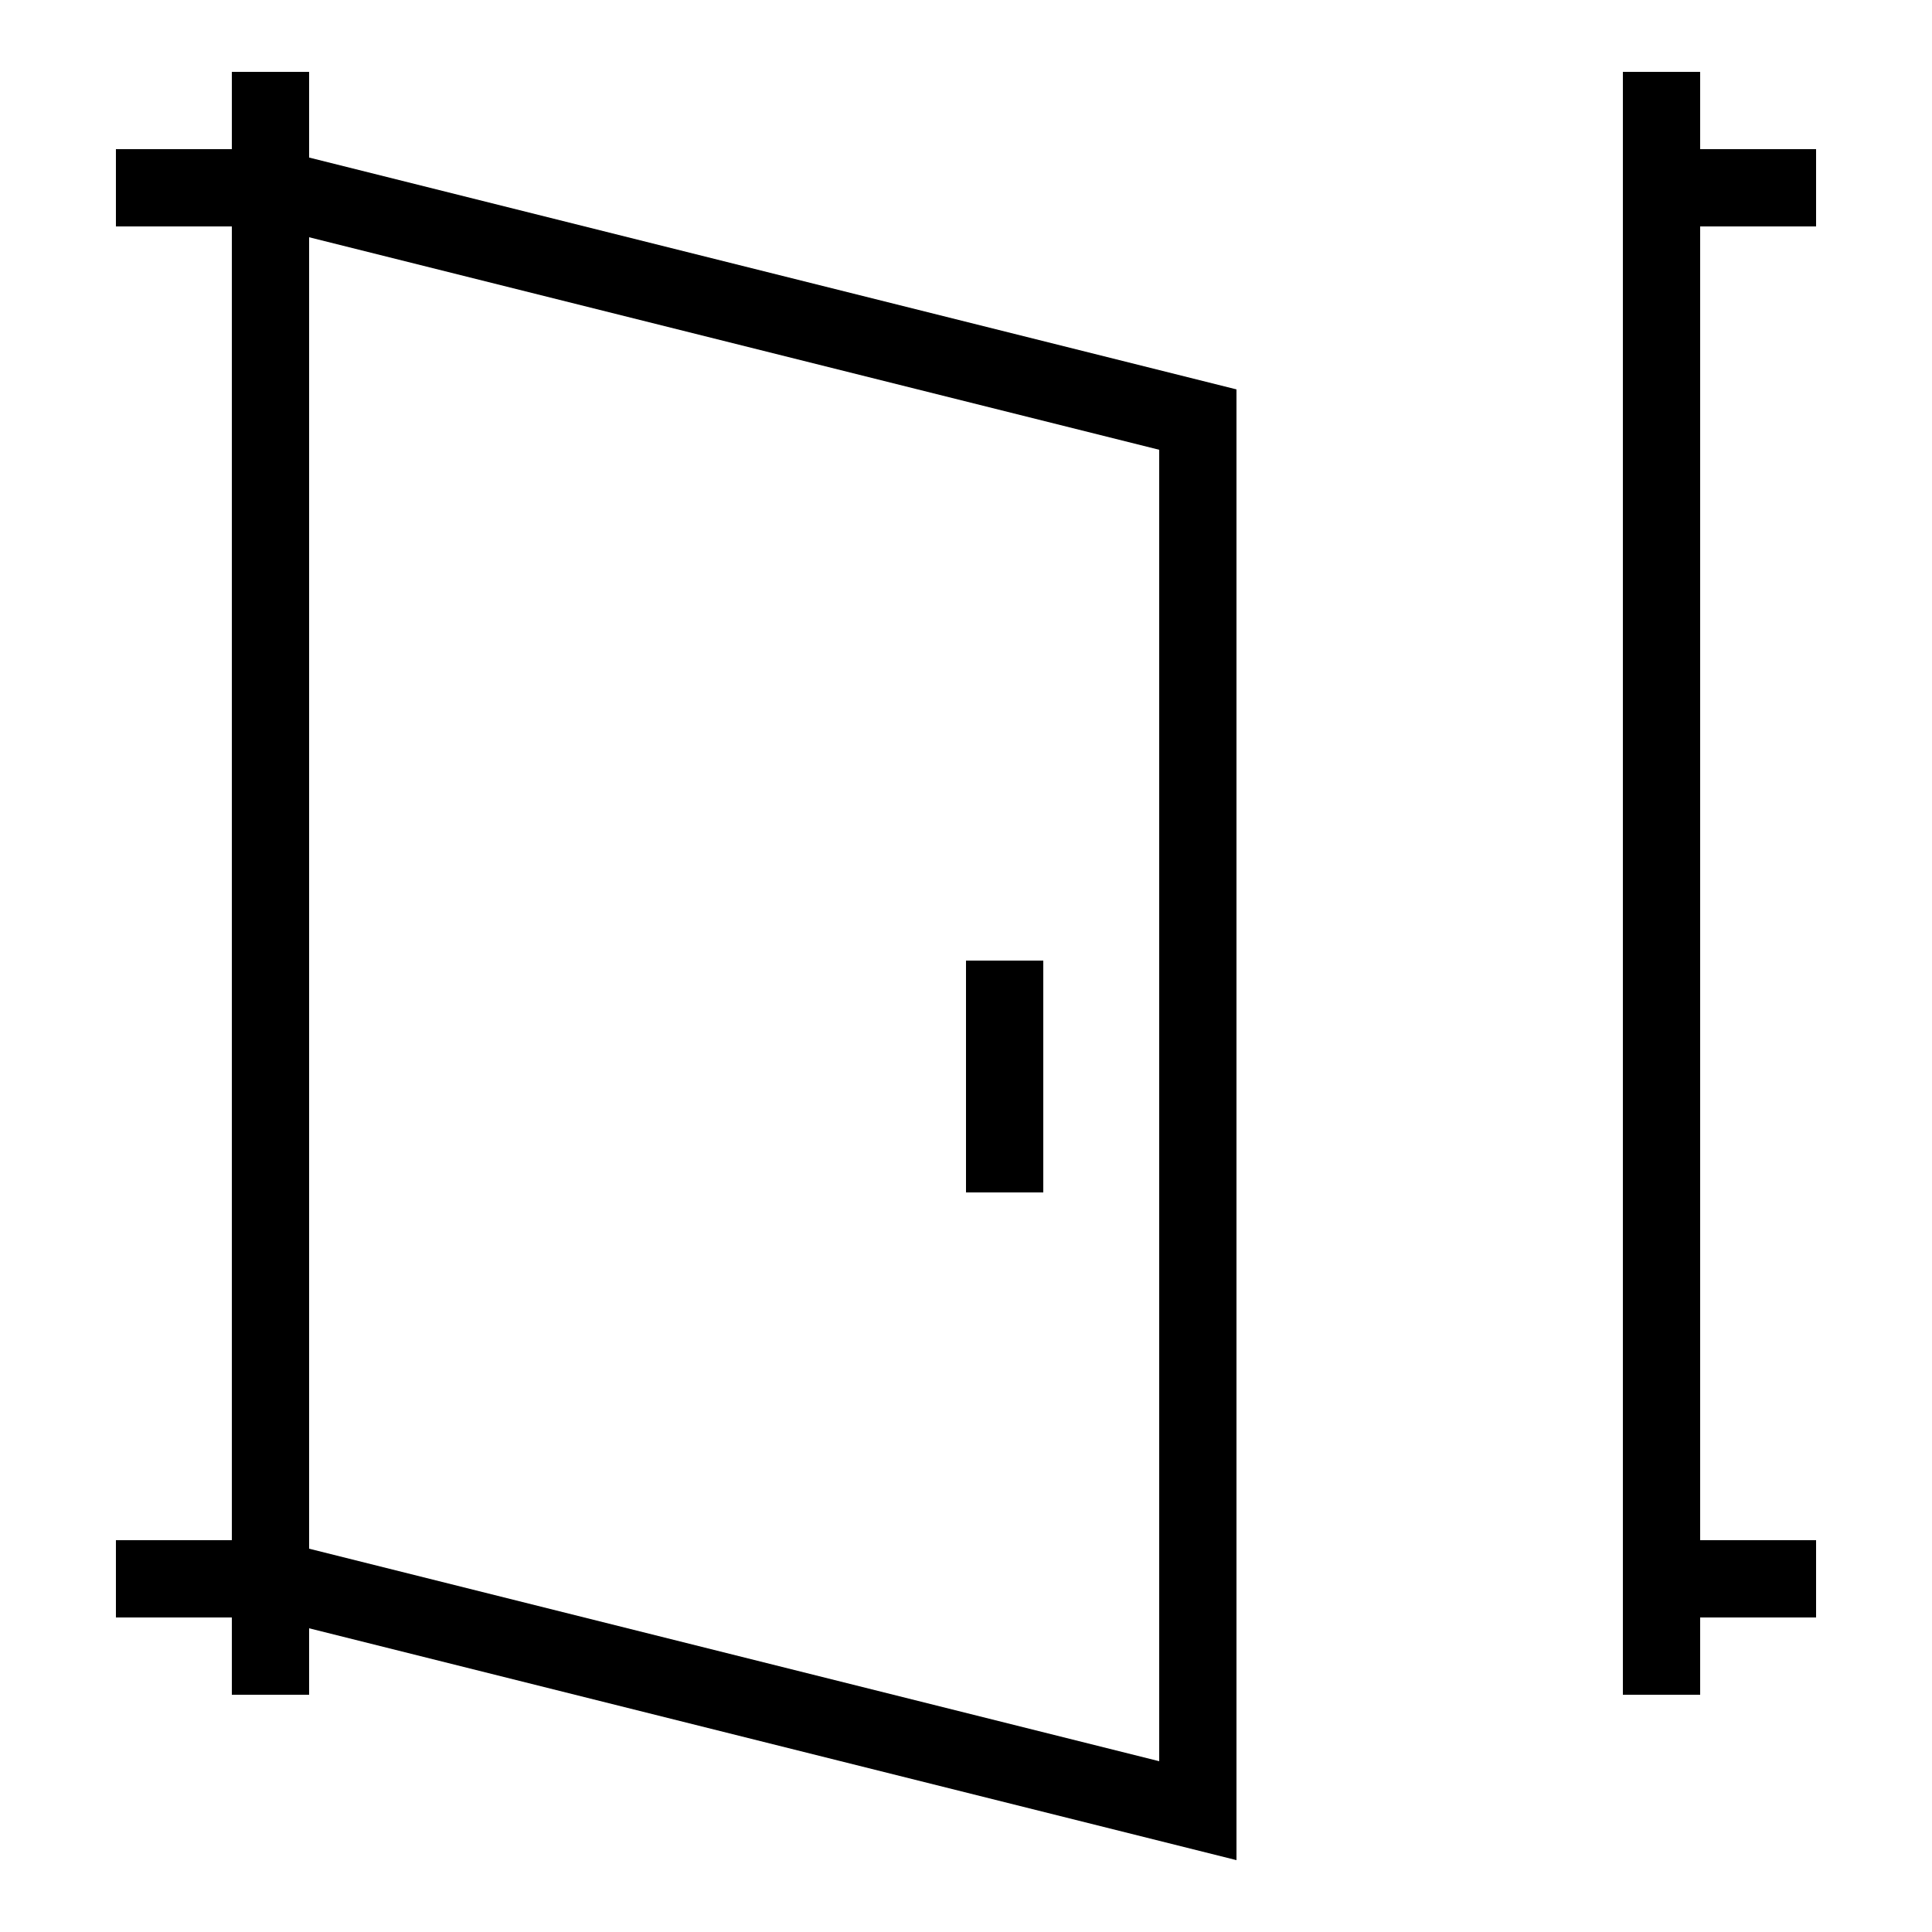
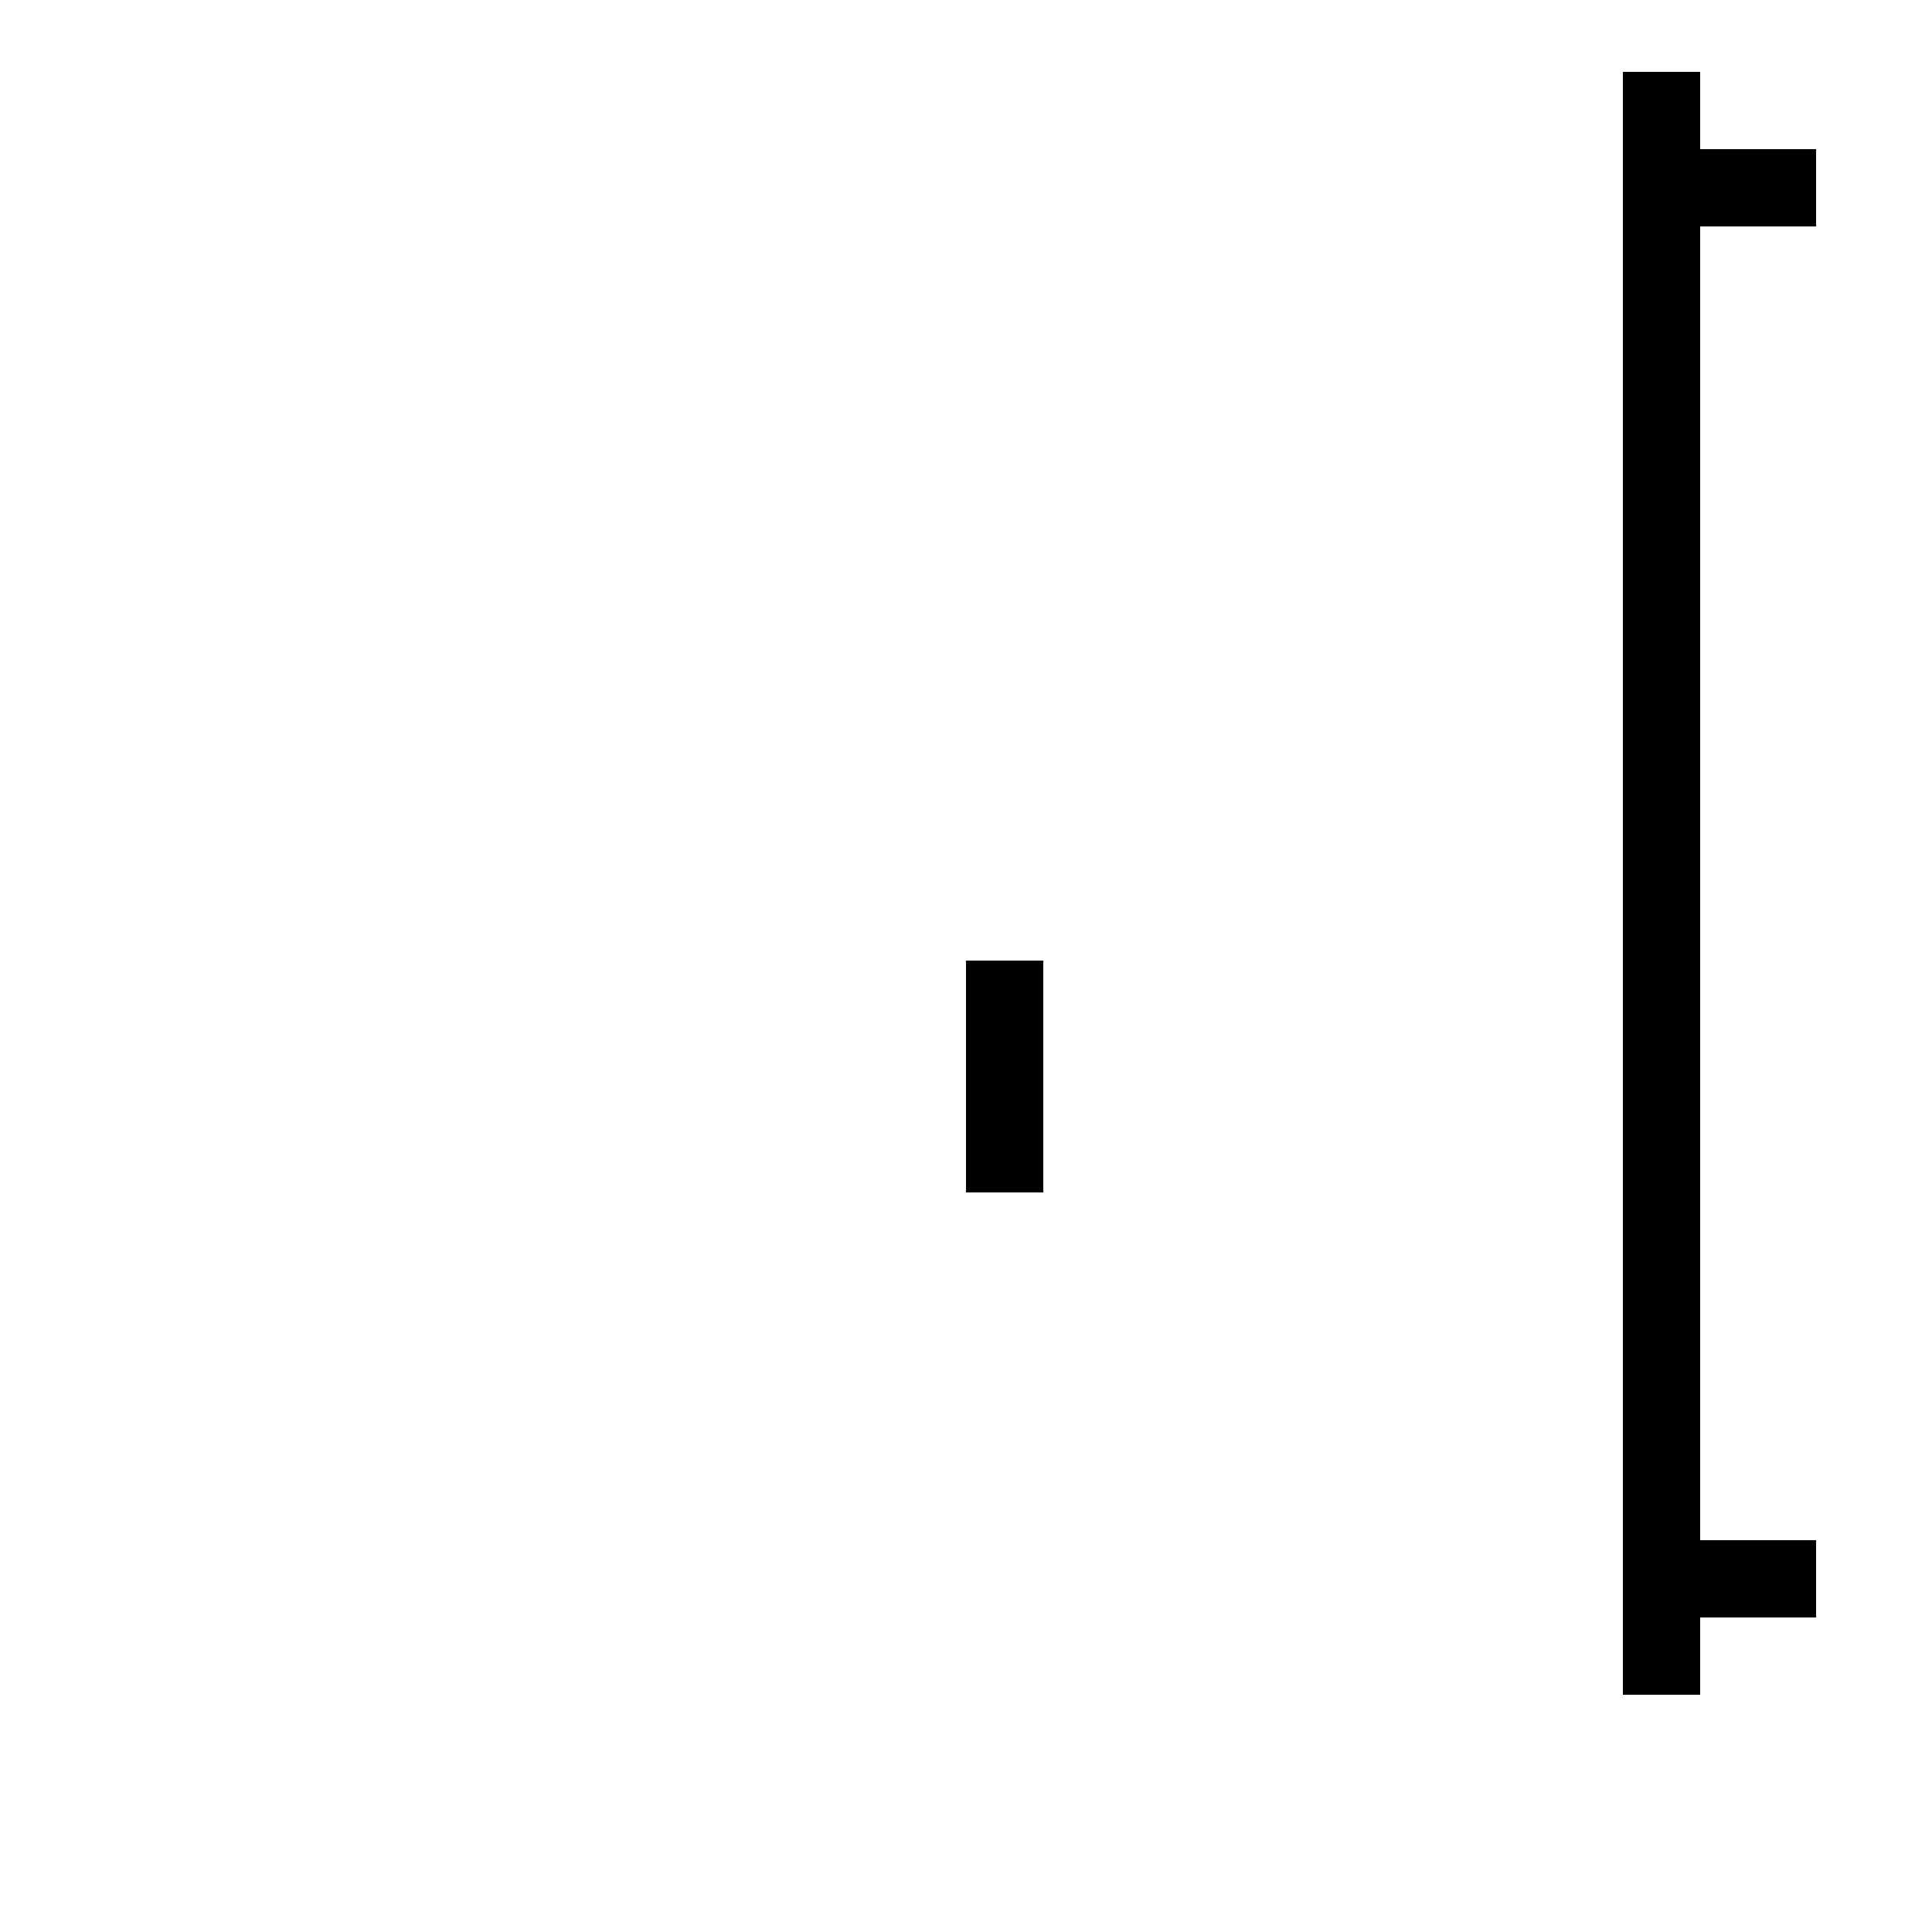
<svg xmlns="http://www.w3.org/2000/svg" id="Layer_1" data-name="Layer 1" viewBox="0 0 200 200">
  <defs>
    <style>
      .cls-1 {
        stroke-width: 0px;
      }
    </style>
  </defs>
-   <path class="cls-1" d="M32,7.44h-8v8h-12v8h12v136h-12v8h12v8h8v-6.88l96,24V40.31L32,16.31V7.44ZM120,46.56v135.76l-88-22V24.56l88,22Z" />
  <polygon class="cls-1" points="188 23.44 188 15.44 176 15.44 176 7.44 168 7.44 168 175.44 176 175.44 176 167.44 188 167.44 188 159.44 176 159.44 176 23.44 188 23.44" />
  <rect class="cls-1" x="100" y="99.44" width="8" height="24" />
</svg>